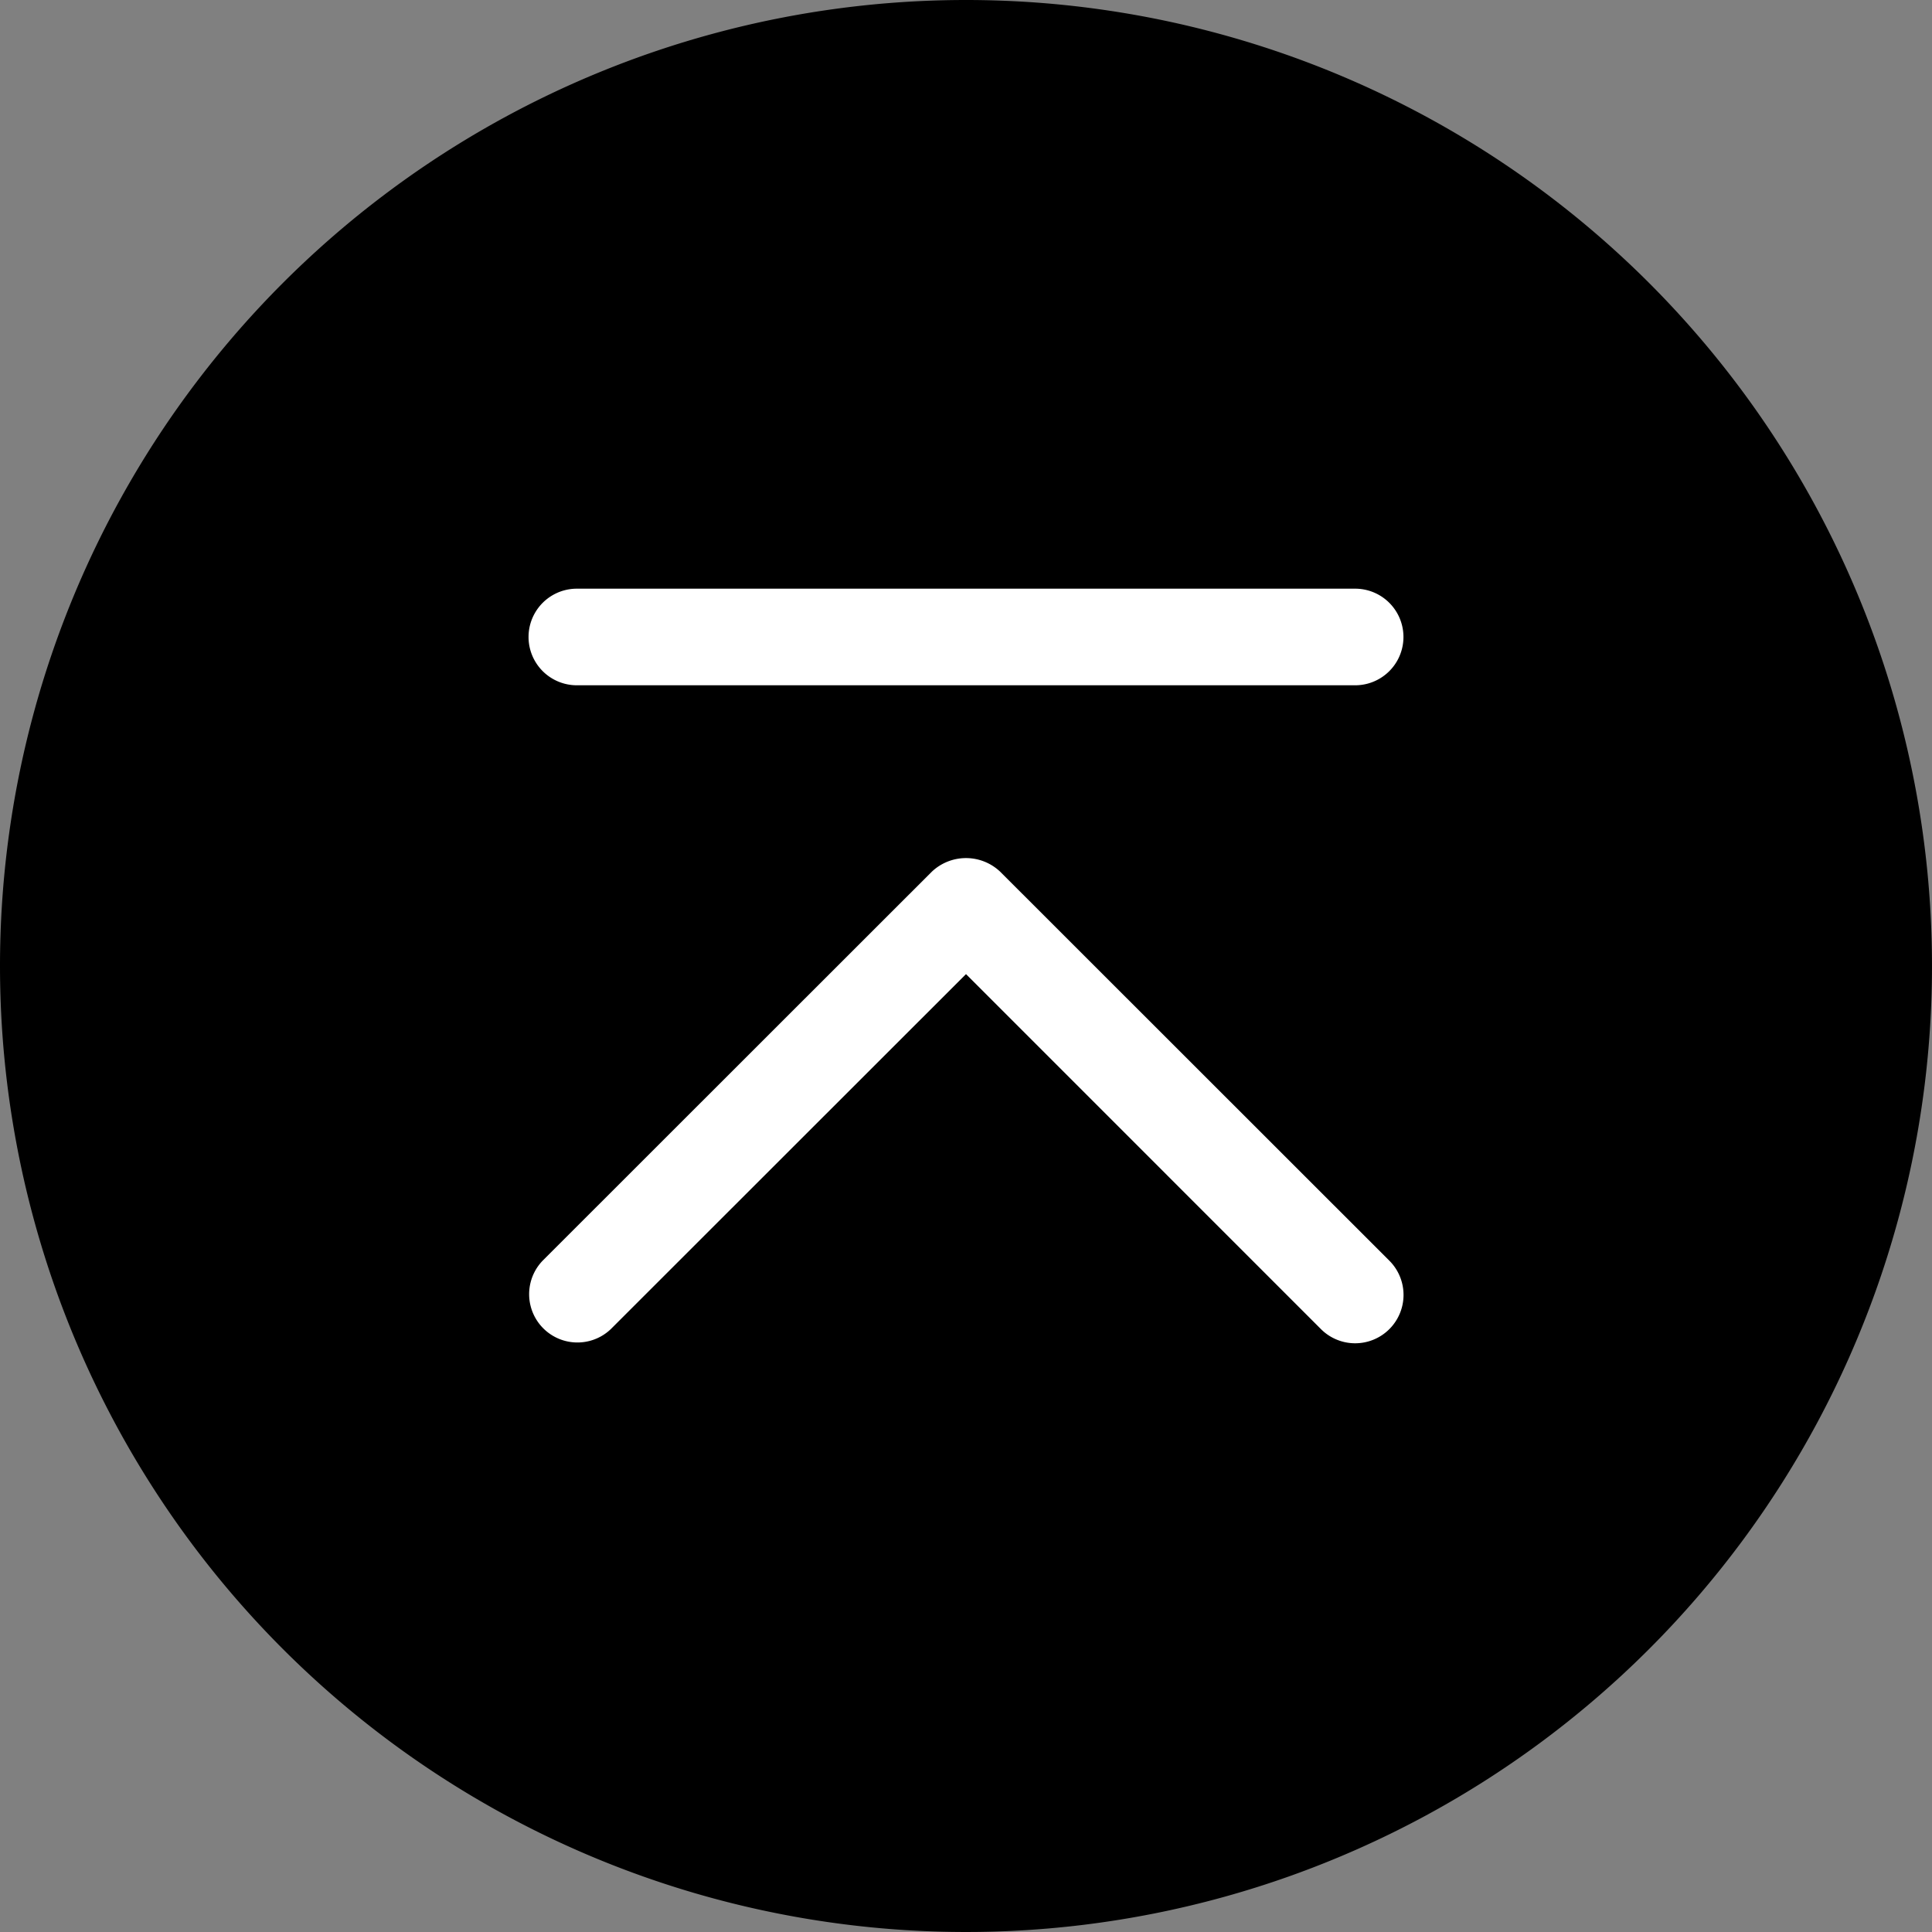
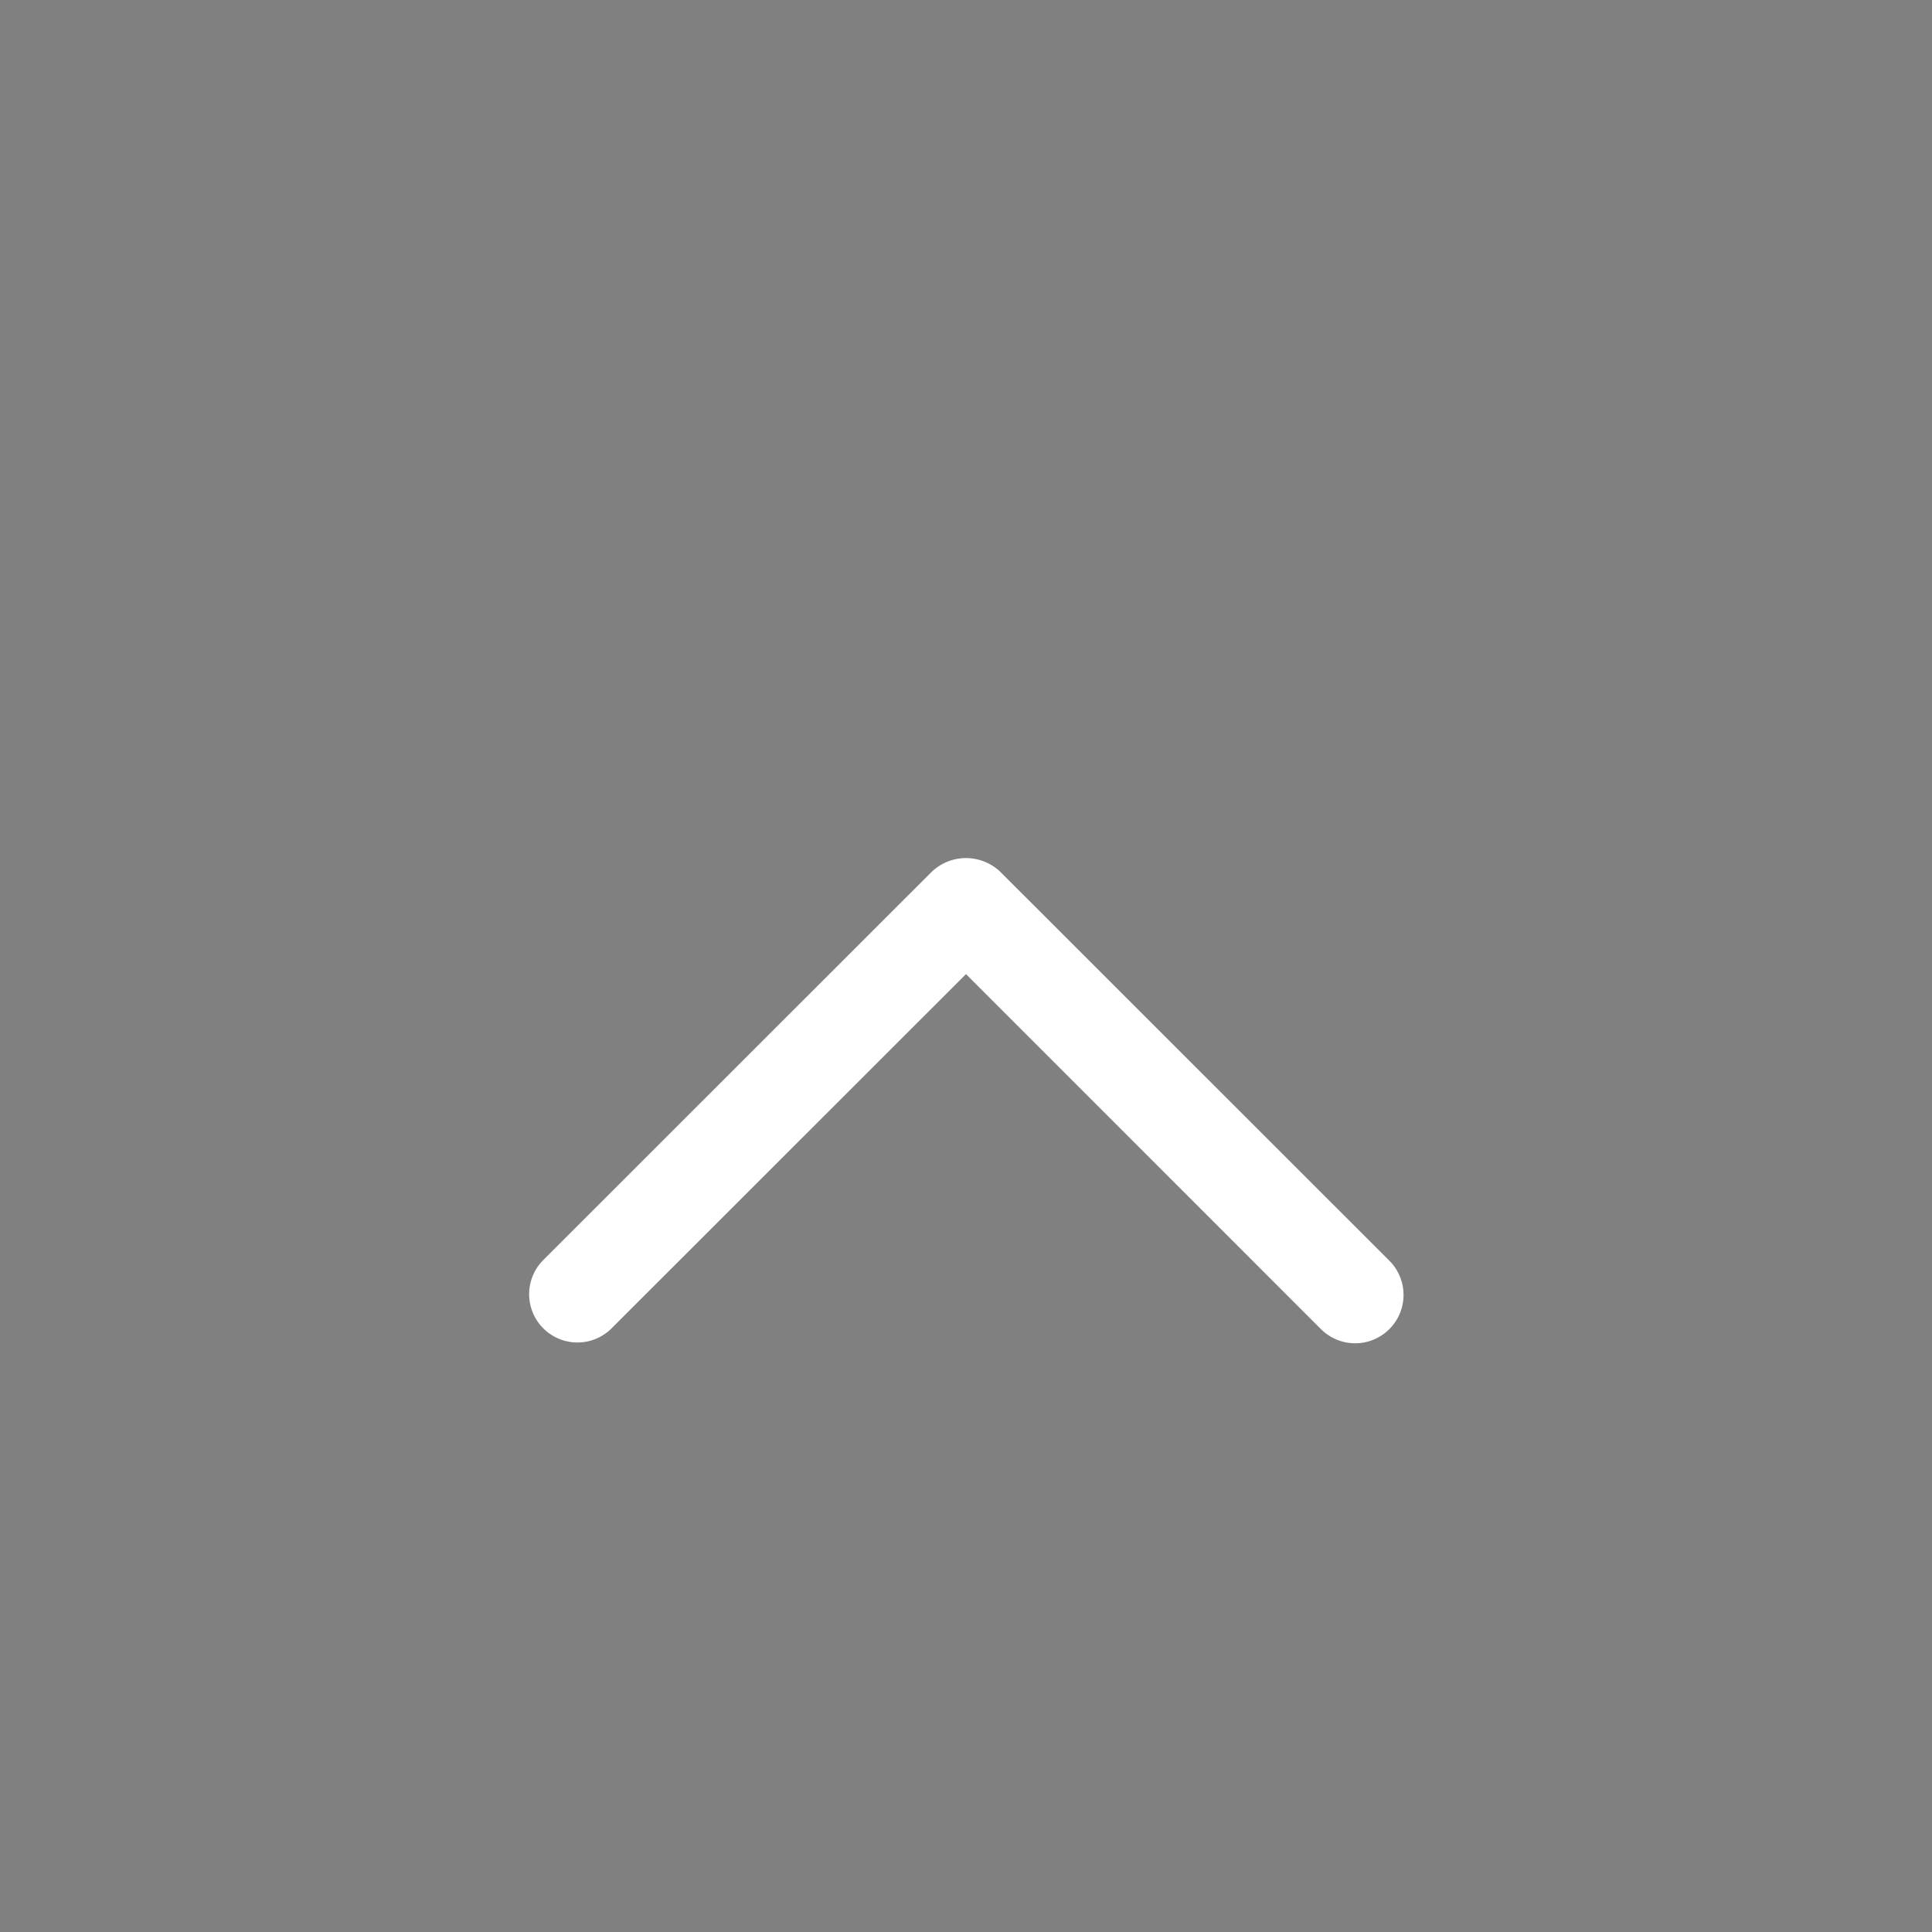
<svg xmlns="http://www.w3.org/2000/svg" id="グループ_442270" data-name="グループ 442270" width="40" height="40" viewBox="0 0 40 40">
  <rect x="0" y="0" width="40" height="40" fill="#808080" stroke="none" />
  <defs>
    <style>
      .cls-1 {
        fill: none;
      }

      .cls-2 {
        clip-path: url(#clip-path);
      }

      .cls-3 {
        fill: #fff;
      }
    </style>
    <clipPath id="clip-path">
      <rect id="長方形_7190" data-name="長方形 7190" class="cls-1" width="40" height="40" />
    </clipPath>
  </defs>
  <g id="グループ_441934" data-name="グループ 441934" class="cls-2">
-     <path id="パス_211025" data-name="パス 211025" d="M20,0h0A20,20,0,1,1,0,20,20,20,0,0,1,20,0" />
-     <path id="パス_211026" data-name="パス 211026" class="cls-3" d="M11.943,14.188H28.057a1,1,0,0,0,0-2H11.943a1,1,0,0,0,0,2" />
    <path id="パス_211027" data-name="パス 211027" class="cls-3" d="M20.707,18.047a1.029,1.029,0,0,0-1.414,0L11.236,26.1a1,1,0,0,0,1.414,1.414L20,20.168l7.35,7.351A1,1,0,1,0,28.764,26.1Z" />
  </g>
</svg>